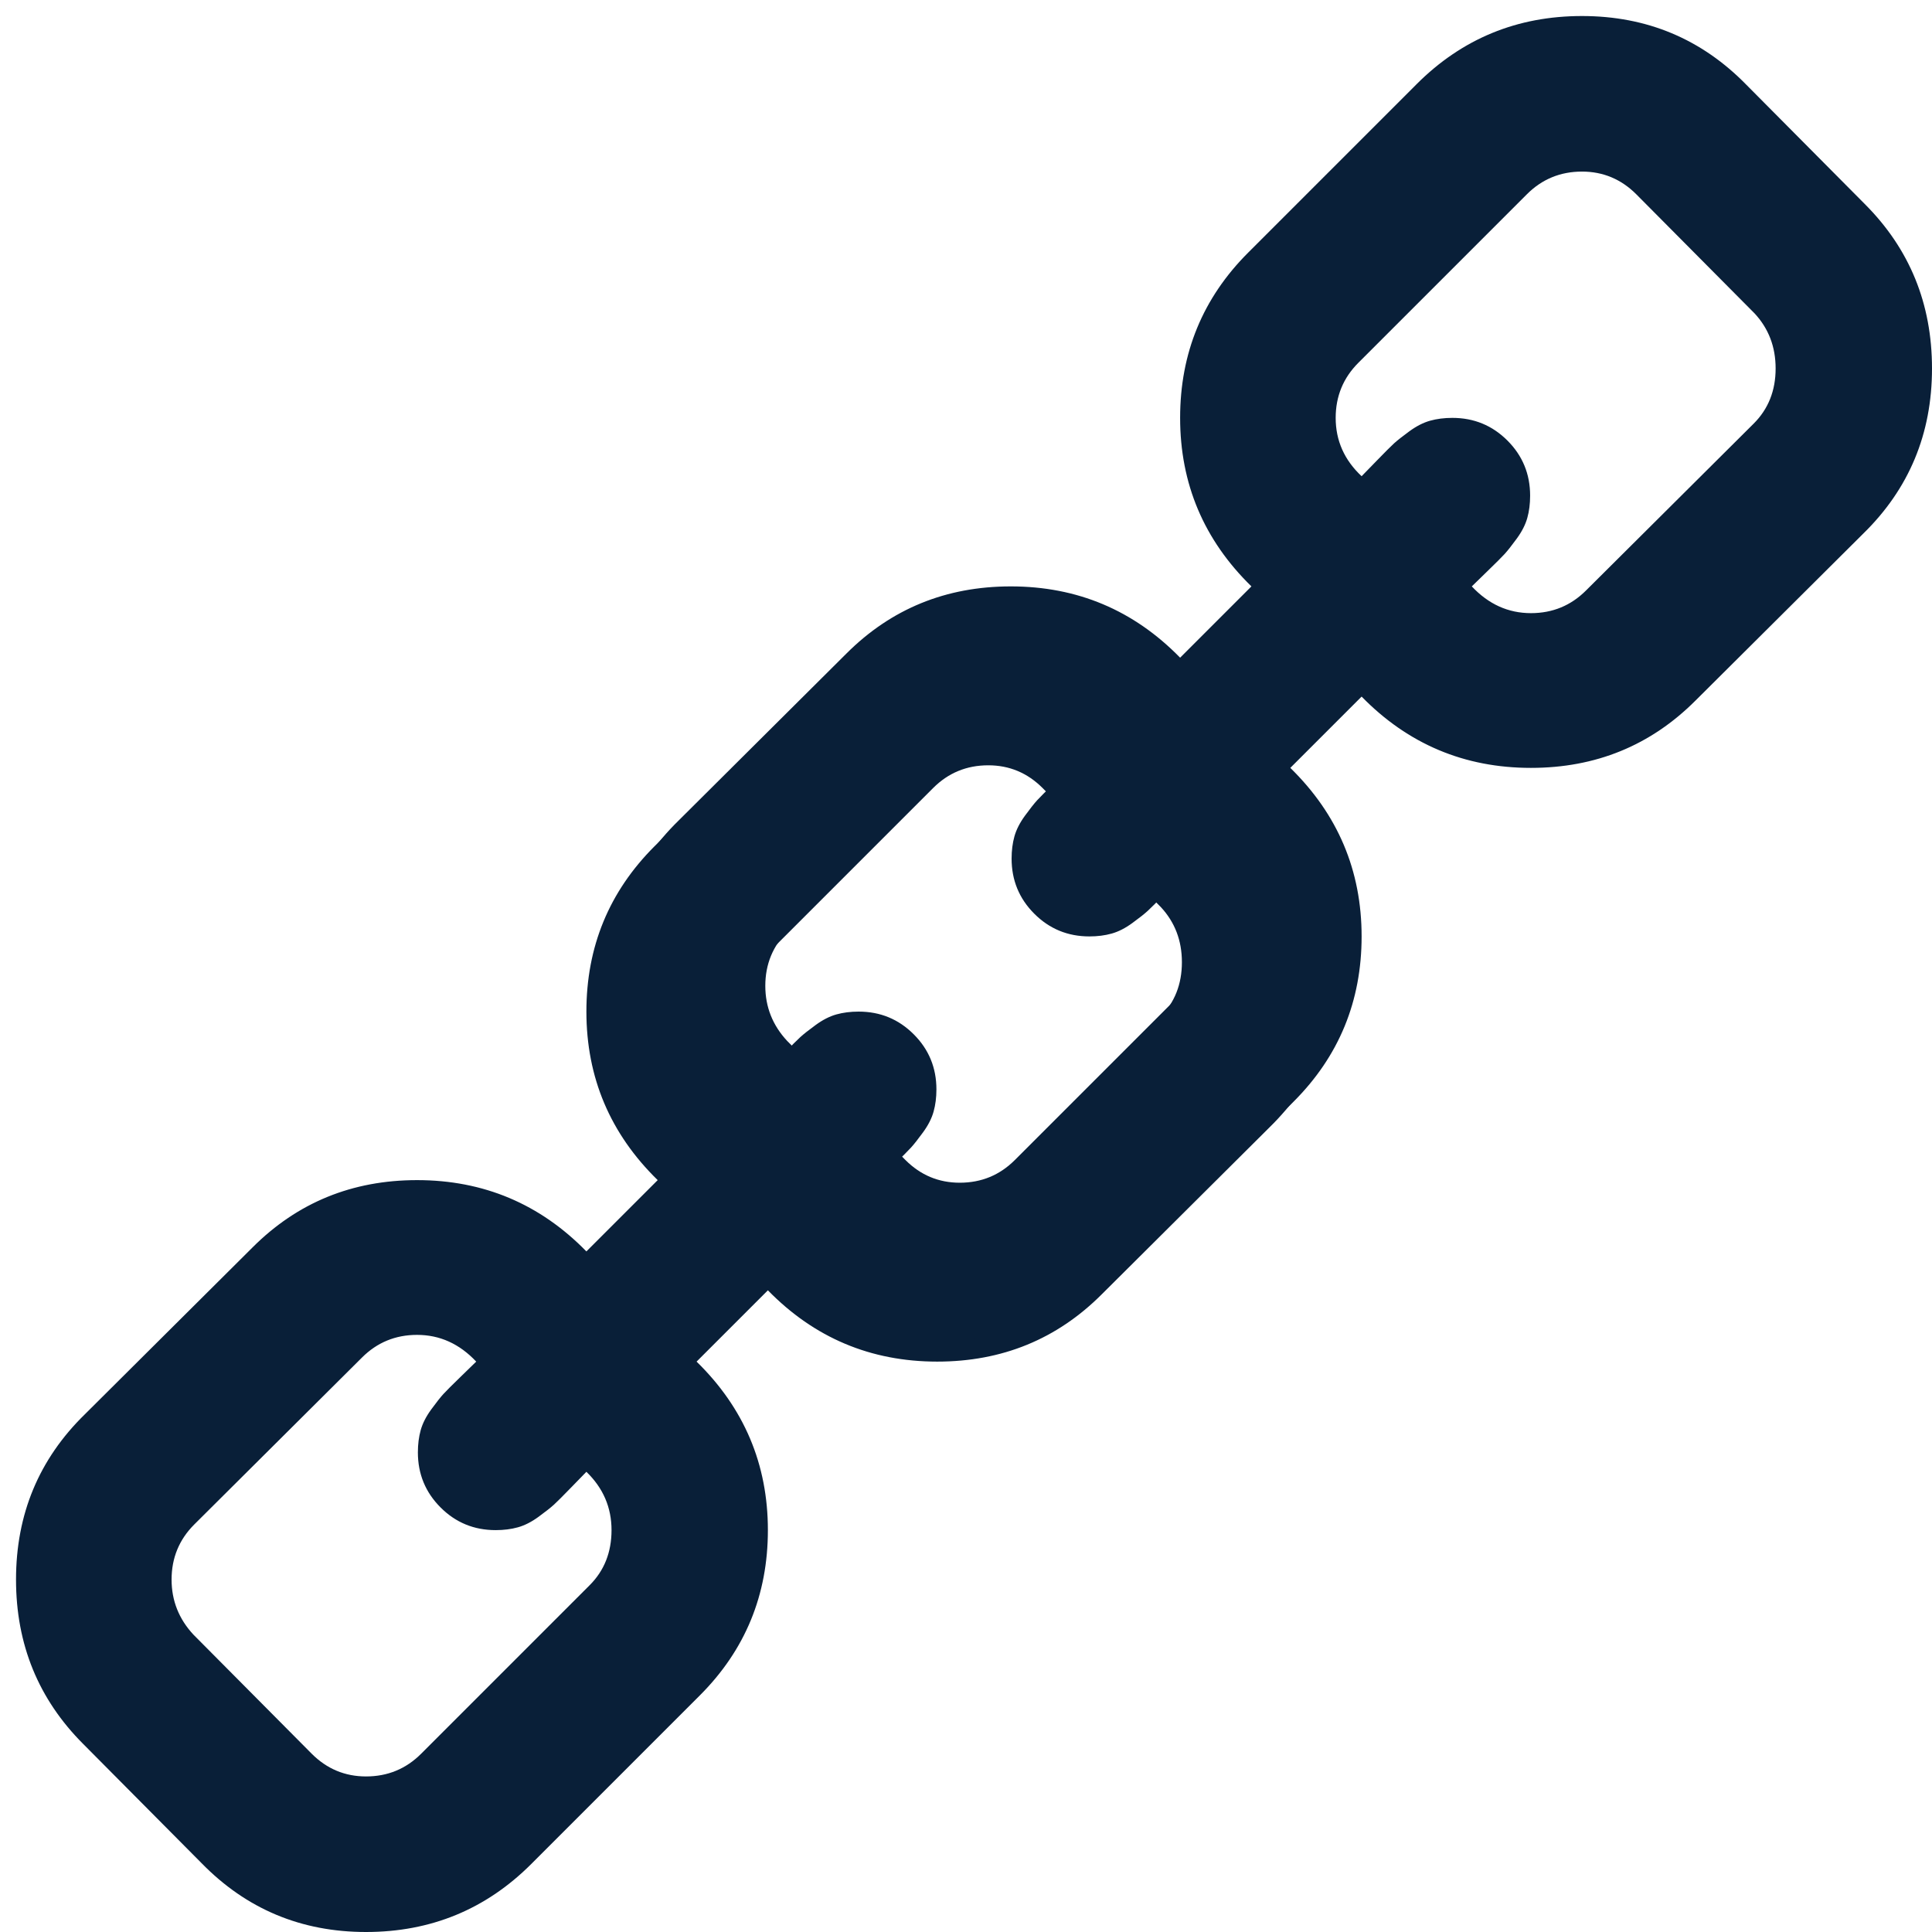
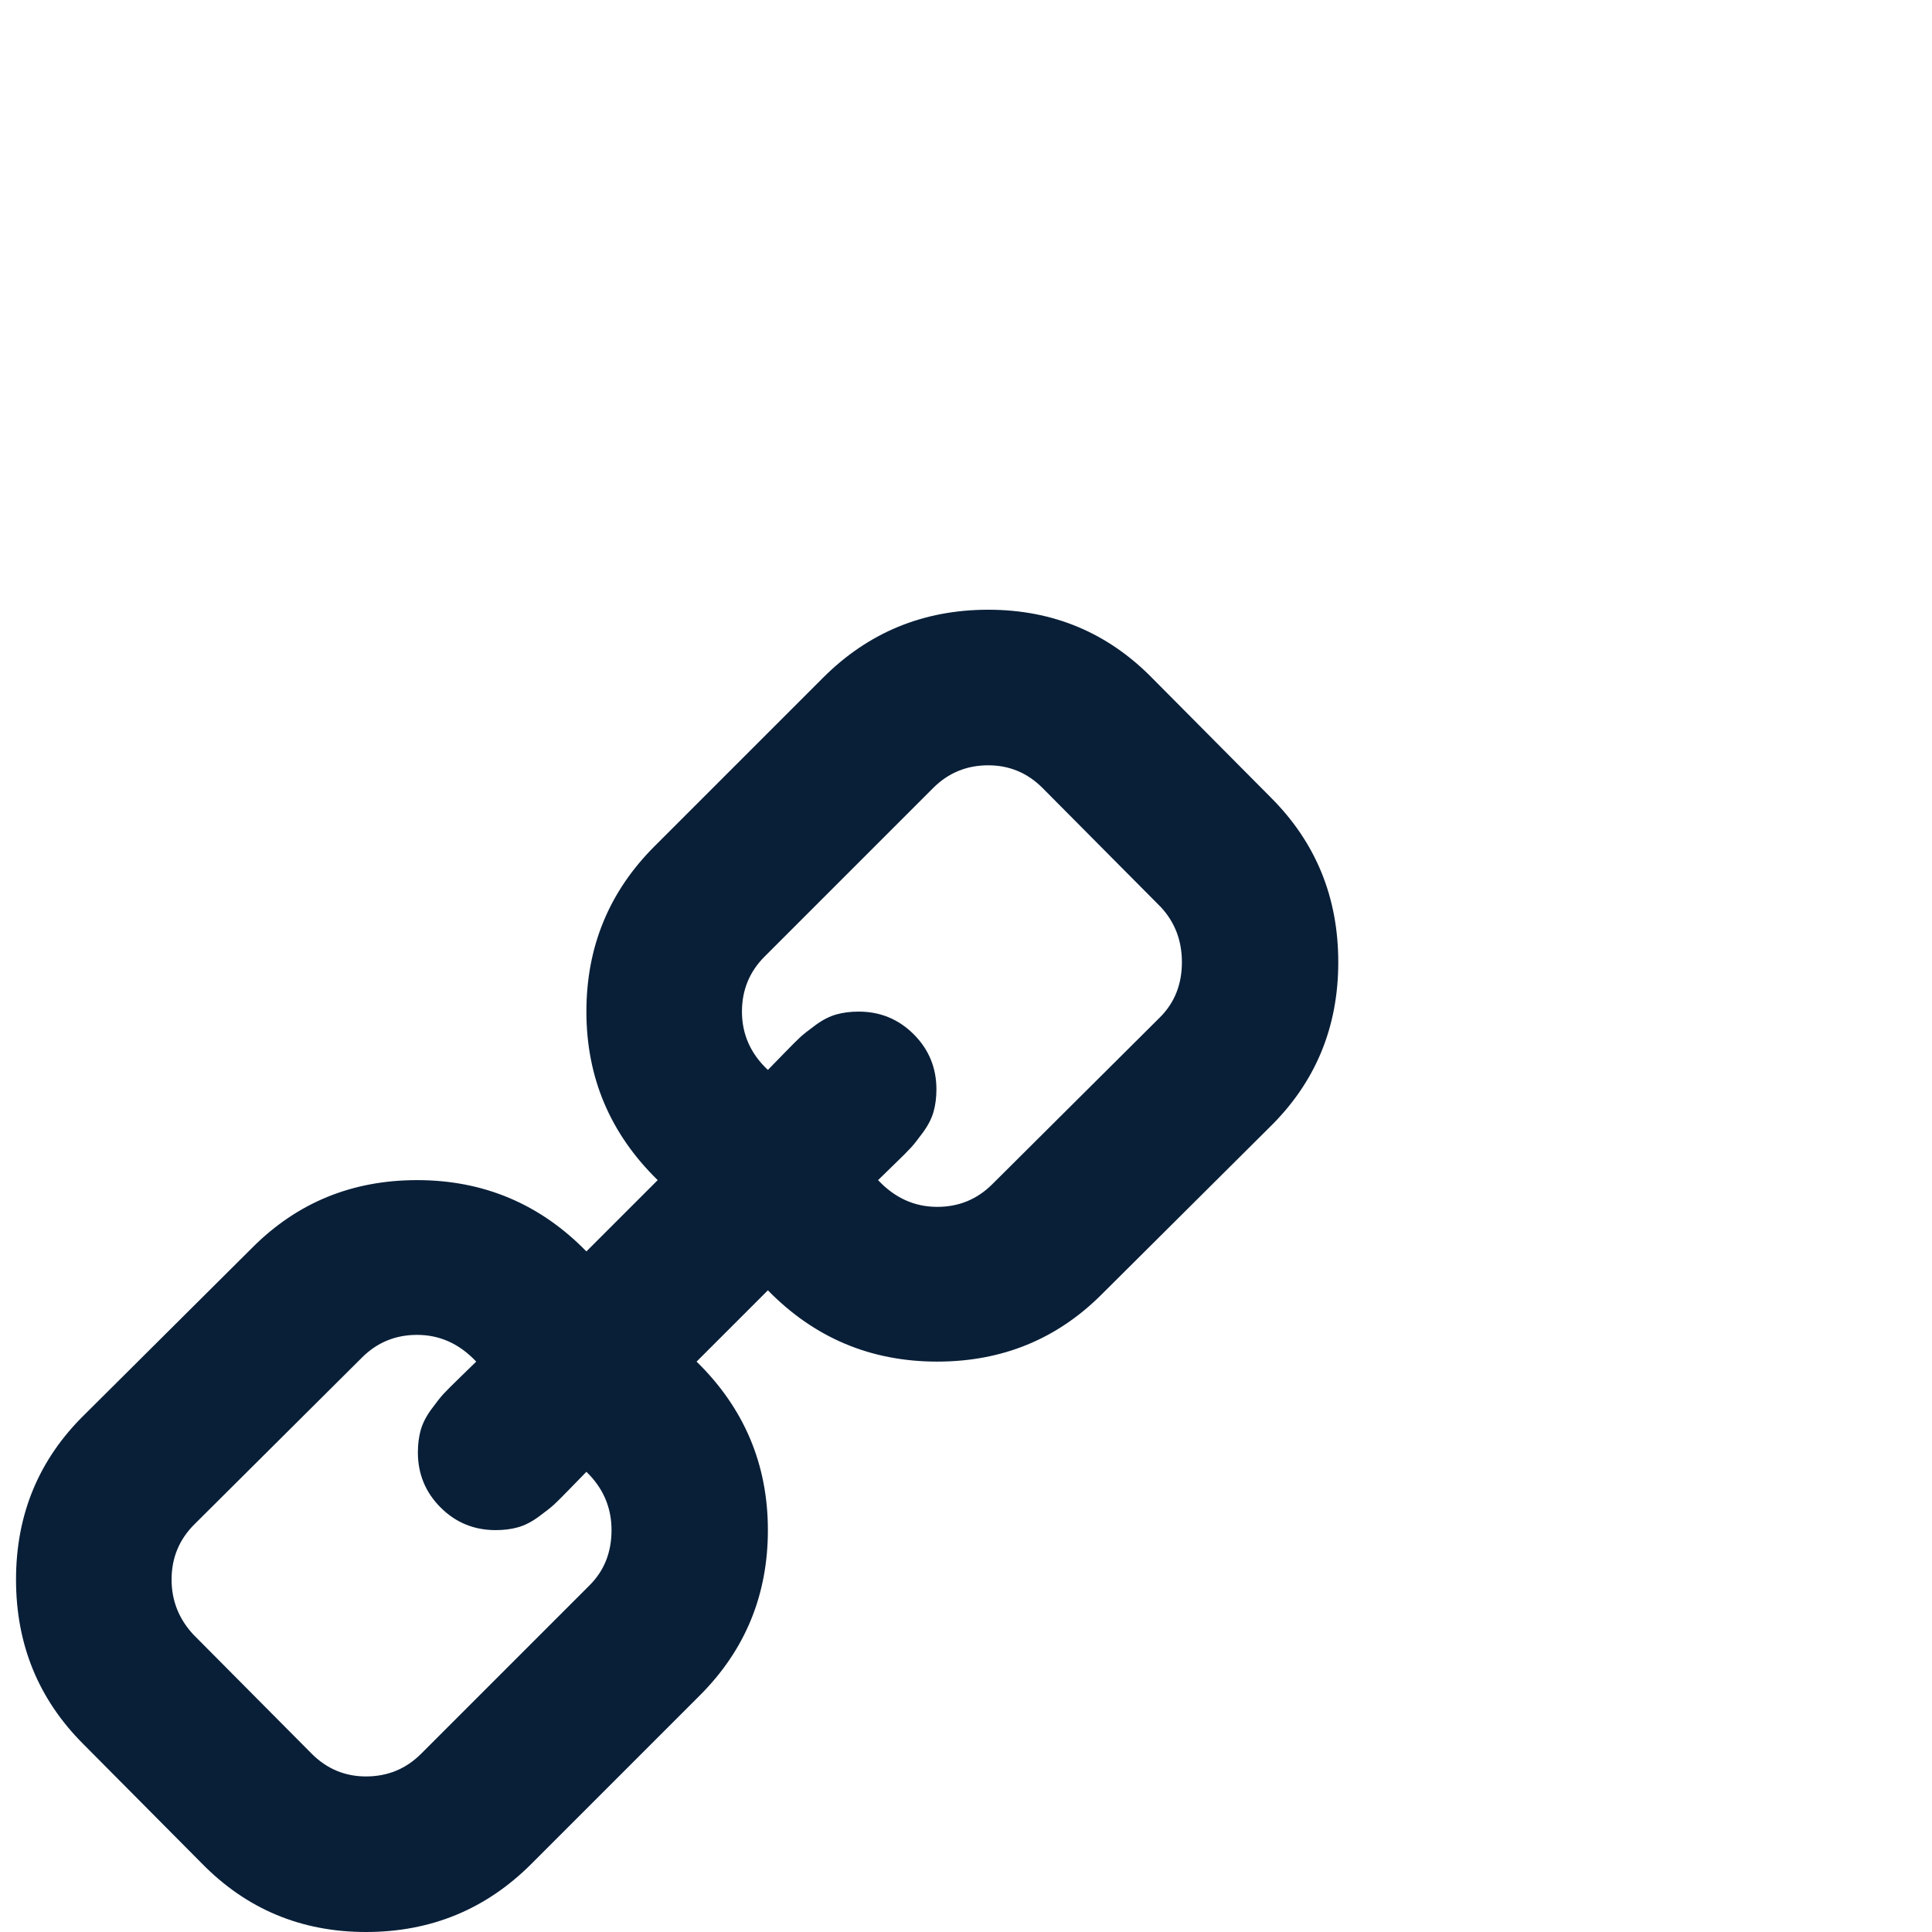
<svg xmlns="http://www.w3.org/2000/svg" width="116" height="116" viewBox="0 0 116 116" fill="none">
  <path d="M59.337 45.95C58.04 45.95 56.937 46.404 56.029 47.312L45.911 57.43C45.002 58.338 44.548 59.441 44.548 60.738C44.548 62.1 45.067 63.268 46.105 64.24C46.203 64.143 46.502 63.835 47.005 63.316C47.508 62.797 47.856 62.449 48.051 62.27C48.246 62.092 48.554 61.849 48.975 61.541C49.397 61.233 49.81 61.022 50.216 60.908C50.621 60.795 51.067 60.738 51.554 60.738C52.851 60.738 53.953 61.192 54.861 62.1C55.77 63.008 56.224 64.111 56.224 65.408C56.224 65.894 56.167 66.34 56.053 66.746C55.94 67.151 55.729 67.565 55.421 67.986C55.113 68.408 54.87 68.716 54.691 68.91C54.513 69.105 54.164 69.454 53.645 69.956C53.127 70.459 52.818 70.759 52.721 70.856C53.726 71.927 54.91 72.462 56.272 72.462C57.569 72.462 58.672 72.008 59.58 71.1L69.65 61.078C70.526 60.203 70.963 59.1 70.963 57.77C70.963 56.473 70.542 55.371 69.699 54.463L62.596 47.312C61.688 46.404 60.602 45.95 59.337 45.95ZM25.041 80.148C23.744 80.148 22.642 80.602 21.733 81.51L11.664 91.531C10.756 92.439 10.302 93.542 10.302 94.839C10.302 96.104 10.739 97.206 11.615 98.147L18.717 105.298C19.625 106.206 20.712 106.66 21.977 106.66C23.274 106.66 24.377 106.206 25.285 105.298L35.403 95.179C36.279 94.304 36.717 93.201 36.717 91.871C36.717 90.509 36.214 89.342 35.208 88.369C35.111 88.466 34.811 88.774 34.309 89.293C33.806 89.812 33.457 90.161 33.263 90.339C33.068 90.517 32.76 90.761 32.338 91.069C31.917 91.377 31.503 91.588 31.098 91.701C30.692 91.815 30.247 91.871 29.76 91.871C28.463 91.871 27.36 91.418 26.452 90.509C25.544 89.601 25.09 88.499 25.09 87.201C25.09 86.715 25.147 86.269 25.26 85.864C25.374 85.458 25.585 85.045 25.893 84.623C26.201 84.202 26.444 83.894 26.622 83.699C26.801 83.504 27.149 83.156 27.668 82.653C28.187 82.15 28.495 81.85 28.593 81.753C27.587 80.683 26.404 80.148 25.041 80.148ZM59.337 36.609C63.229 36.609 66.52 37.988 69.212 40.744L76.314 47.895C79.006 50.587 80.352 53.879 80.352 57.77C80.352 61.695 78.974 65.003 76.217 67.694L66.147 77.716C63.456 80.407 60.164 81.753 56.272 81.753C52.283 81.753 48.894 80.326 46.105 77.472L41.824 81.753C44.678 84.542 46.105 87.915 46.105 91.871C46.105 95.763 44.743 99.071 42.019 101.795L31.901 111.914C29.176 114.638 25.868 116 21.977 116C18.085 116 14.793 114.622 12.101 111.865L4.999 104.714C2.307 102.022 0.962 98.731 0.962 94.839C0.962 90.915 2.34 87.607 5.096 84.915L15.166 74.894C17.858 72.202 21.15 70.856 25.041 70.856C29.03 70.856 32.419 72.283 35.208 75.137L39.489 70.856C36.635 68.067 35.208 64.695 35.208 60.738C35.208 56.846 36.571 53.538 39.295 50.814L49.413 40.696C52.137 37.971 55.445 36.609 59.337 36.609Z" fill="#091F38" />
-   <path d="M94.985 10.302C93.688 10.302 92.585 10.756 91.677 11.664L81.558 21.782C80.65 22.69 80.196 23.793 80.196 25.09C80.196 26.452 80.715 27.62 81.753 28.593C81.85 28.495 82.15 28.187 82.653 27.668C83.156 27.149 83.504 26.801 83.699 26.622C83.894 26.444 84.202 26.201 84.623 25.893C85.045 25.585 85.458 25.374 85.864 25.26C86.269 25.147 86.715 25.09 87.201 25.09C88.499 25.09 89.601 25.544 90.509 26.452C91.417 27.36 91.871 28.463 91.871 29.76C91.871 30.247 91.815 30.692 91.701 31.098C91.588 31.503 91.377 31.917 91.069 32.338C90.761 32.76 90.517 33.068 90.339 33.263C90.161 33.457 89.812 33.806 89.293 34.308C88.774 34.811 88.466 35.111 88.369 35.208C89.374 36.279 90.558 36.814 91.92 36.814C93.217 36.814 94.32 36.36 95.228 35.452L105.298 25.43C106.173 24.555 106.611 23.452 106.611 22.123C106.611 20.825 106.19 19.723 105.346 18.815L98.244 11.664C97.336 10.756 96.25 10.302 94.985 10.302ZM60.689 44.5C59.392 44.5 58.289 44.954 57.381 45.862L47.312 55.883C46.404 56.791 45.95 57.894 45.95 59.191C45.95 60.456 46.387 61.558 47.263 62.499L54.365 69.65C55.273 70.558 56.36 71.012 57.625 71.012C58.922 71.012 60.025 70.558 60.932 69.65L71.051 59.532C71.927 58.656 72.364 57.553 72.364 56.224C72.364 54.861 71.862 53.694 70.856 52.721C70.759 52.818 70.459 53.126 69.956 53.645C69.454 54.164 69.105 54.513 68.91 54.691C68.716 54.87 68.408 55.113 67.986 55.421C67.565 55.729 67.151 55.94 66.746 56.053C66.34 56.167 65.894 56.224 65.408 56.224C64.111 56.224 63.008 55.77 62.1 54.861C61.192 53.953 60.738 52.851 60.738 51.553C60.738 51.067 60.795 50.621 60.908 50.216C61.022 49.81 61.233 49.397 61.541 48.975C61.849 48.554 62.092 48.246 62.27 48.051C62.449 47.856 62.797 47.508 63.316 47.005C63.835 46.502 64.143 46.202 64.24 46.105C63.235 45.035 62.051 44.5 60.689 44.5ZM94.985 0.962C98.876 0.962 102.168 2.34 104.86 5.096L111.962 12.247C114.654 14.939 116 18.231 116 22.123C116 26.047 114.622 29.355 111.865 32.046L101.795 42.068C99.103 44.759 95.812 46.105 91.92 46.105C87.931 46.105 84.542 44.678 81.753 41.824L77.472 46.105C80.326 48.894 81.753 52.267 81.753 56.224C81.753 60.115 80.391 63.423 77.667 66.147L67.548 76.266C64.824 78.99 61.516 80.352 57.625 80.352C53.733 80.352 50.441 78.974 47.749 76.217L40.647 69.066C37.955 66.374 36.609 63.083 36.609 59.191C36.609 55.267 37.988 51.959 40.744 49.267L50.814 39.246C53.506 36.554 56.798 35.208 60.689 35.208C64.678 35.208 68.067 36.635 70.856 39.489L75.137 35.208C72.283 32.419 70.856 29.047 70.856 25.09C70.856 21.198 72.218 17.89 74.943 15.166L85.061 5.048C87.785 2.324 91.093 0.962 94.985 0.962Z" fill="#091F38" />
</svg>